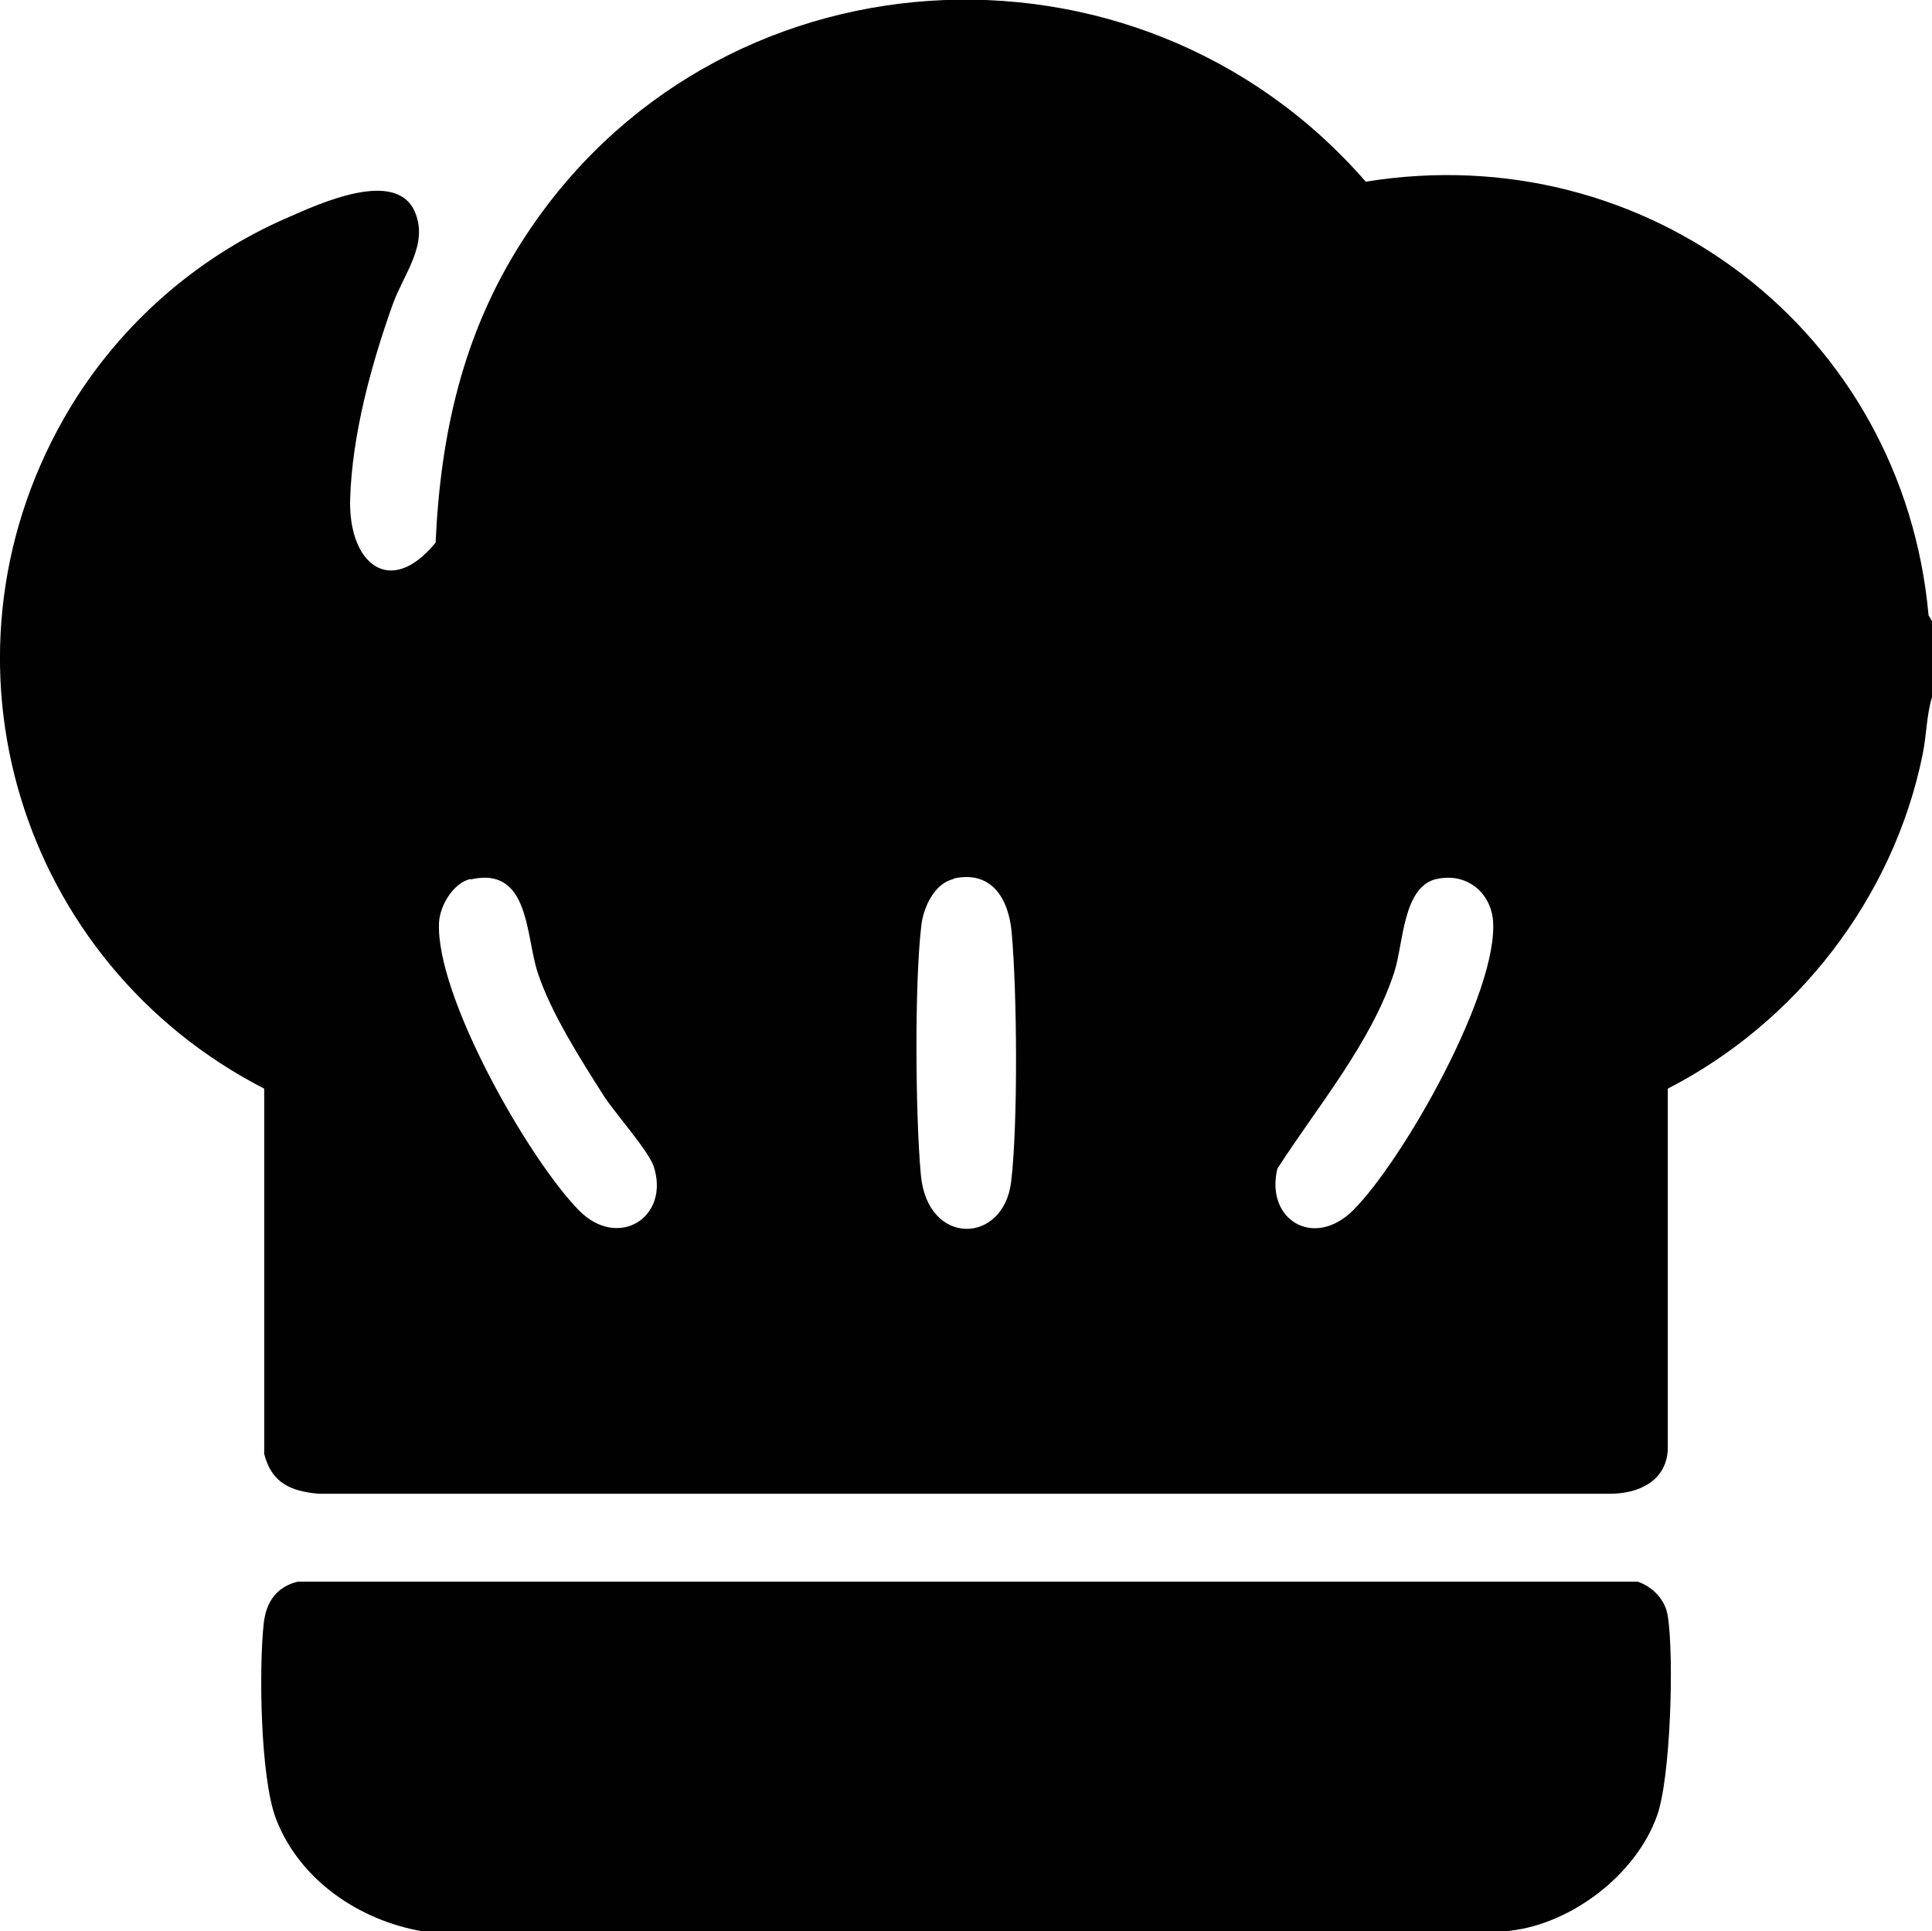
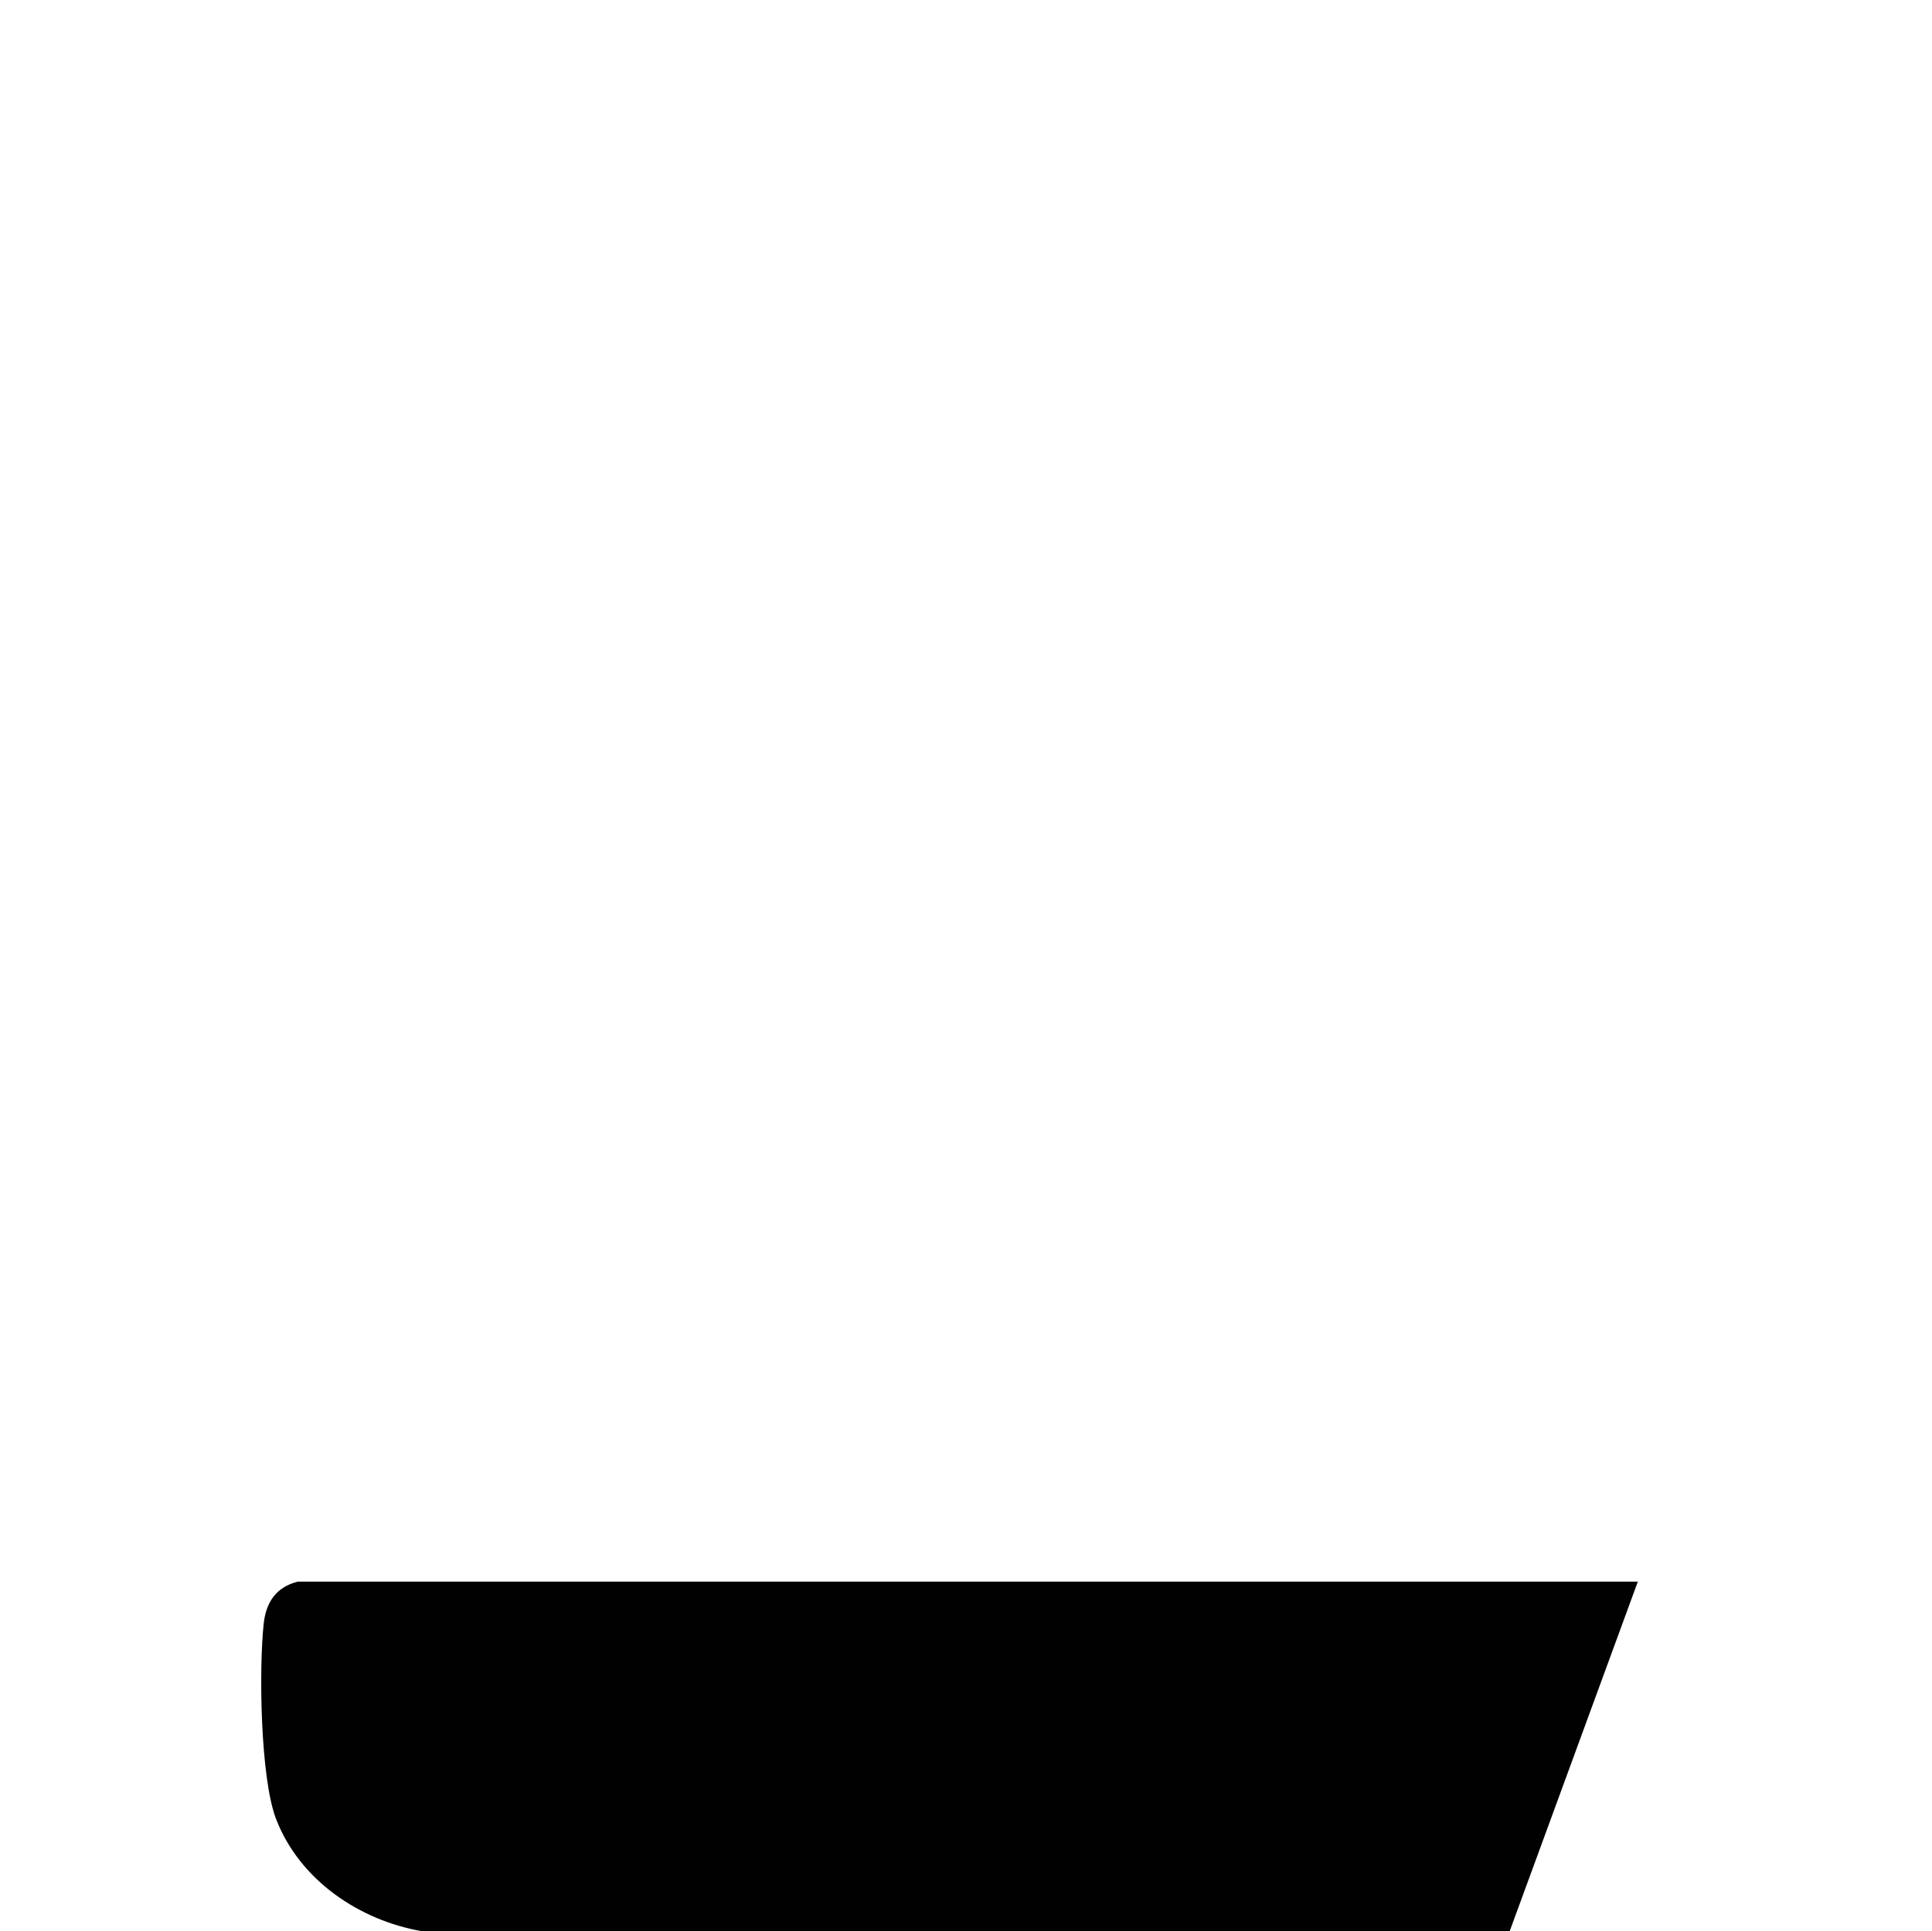
<svg xmlns="http://www.w3.org/2000/svg" id="Calque_2" data-name="Calque 2" viewBox="0 0 39.34 39.33">
  <defs>
    <style> .cls-1 { fill: #010101; } </style>
  </defs>
  <g id="Calque_1-2" data-name="Calque 1">
    <g id="Calque_1-2" data-name="Calque 1-2">
-       <path class="cls-1" d="M39.34,12.66v1.54c-.11.35-.11.77-.19,1.16-.59,2.92-2.56,5.46-5.19,6.81v7.36c-.04.64-.6.89-1.18.89H6.49c-.57-.05-.96-.22-1.11-.81v-7.44C.4,19.61-1.5,13.47,1.29,8.54c1.03-1.82,2.65-3.28,4.57-4.11.64-.28,2.21-1.01,2.59-.11.28.66-.23,1.26-.45,1.87-.44,1.23-.83,2.66-.87,3.97s.81,2.03,1.74.89c.1-2.22.56-4.27,1.77-6.15,3.87-6.04,12.49-6.58,17.17-1.2,5.74-.93,10.94,3.06,11.46,8.83l.07.12h0ZM9.58,17.9c-.35.08-.62.54-.64.88-.08,1.48,1.81,4.81,2.85,5.87.8.81,1.86.14,1.52-.9-.11-.32-.78-1.07-1.02-1.44-.47-.74-1.07-1.68-1.34-2.5-.25-.75-.16-2.18-1.37-1.9h0ZM19.42,17.9c-.4.09-.62.59-.66.95-.14,1.18-.12,3.86-.01,5.07.13,1.47,1.69,1.43,1.84.14.14-1.18.12-3.86.01-5.07-.06-.68-.4-1.27-1.18-1.1ZM29.25,17.9c-.69.16-.67,1.32-.86,1.9-.47,1.44-1.57,2.74-2.38,4-.25,1.04.74,1.64,1.54.85,1.03-1.03,2.98-4.48,2.85-5.92-.06-.58-.56-.96-1.14-.83h0Z" />
-       <path class="cls-1" d="M30.74,39.33H8.6c-1.28-.22-2.5-1.04-2.98-2.29-.32-.84-.35-3.06-.25-3.98.05-.44.26-.74.69-.85h27.29c.31.11.56.37.61.7.13.82.06,3.3-.22,4.07-.43,1.2-1.74,2.2-3,2.34h0Z" />
+       <path class="cls-1" d="M30.74,39.33H8.6c-1.28-.22-2.5-1.04-2.98-2.29-.32-.84-.35-3.06-.25-3.98.05-.44.26-.74.69-.85h27.29h0Z" />
    </g>
  </g>
</svg>